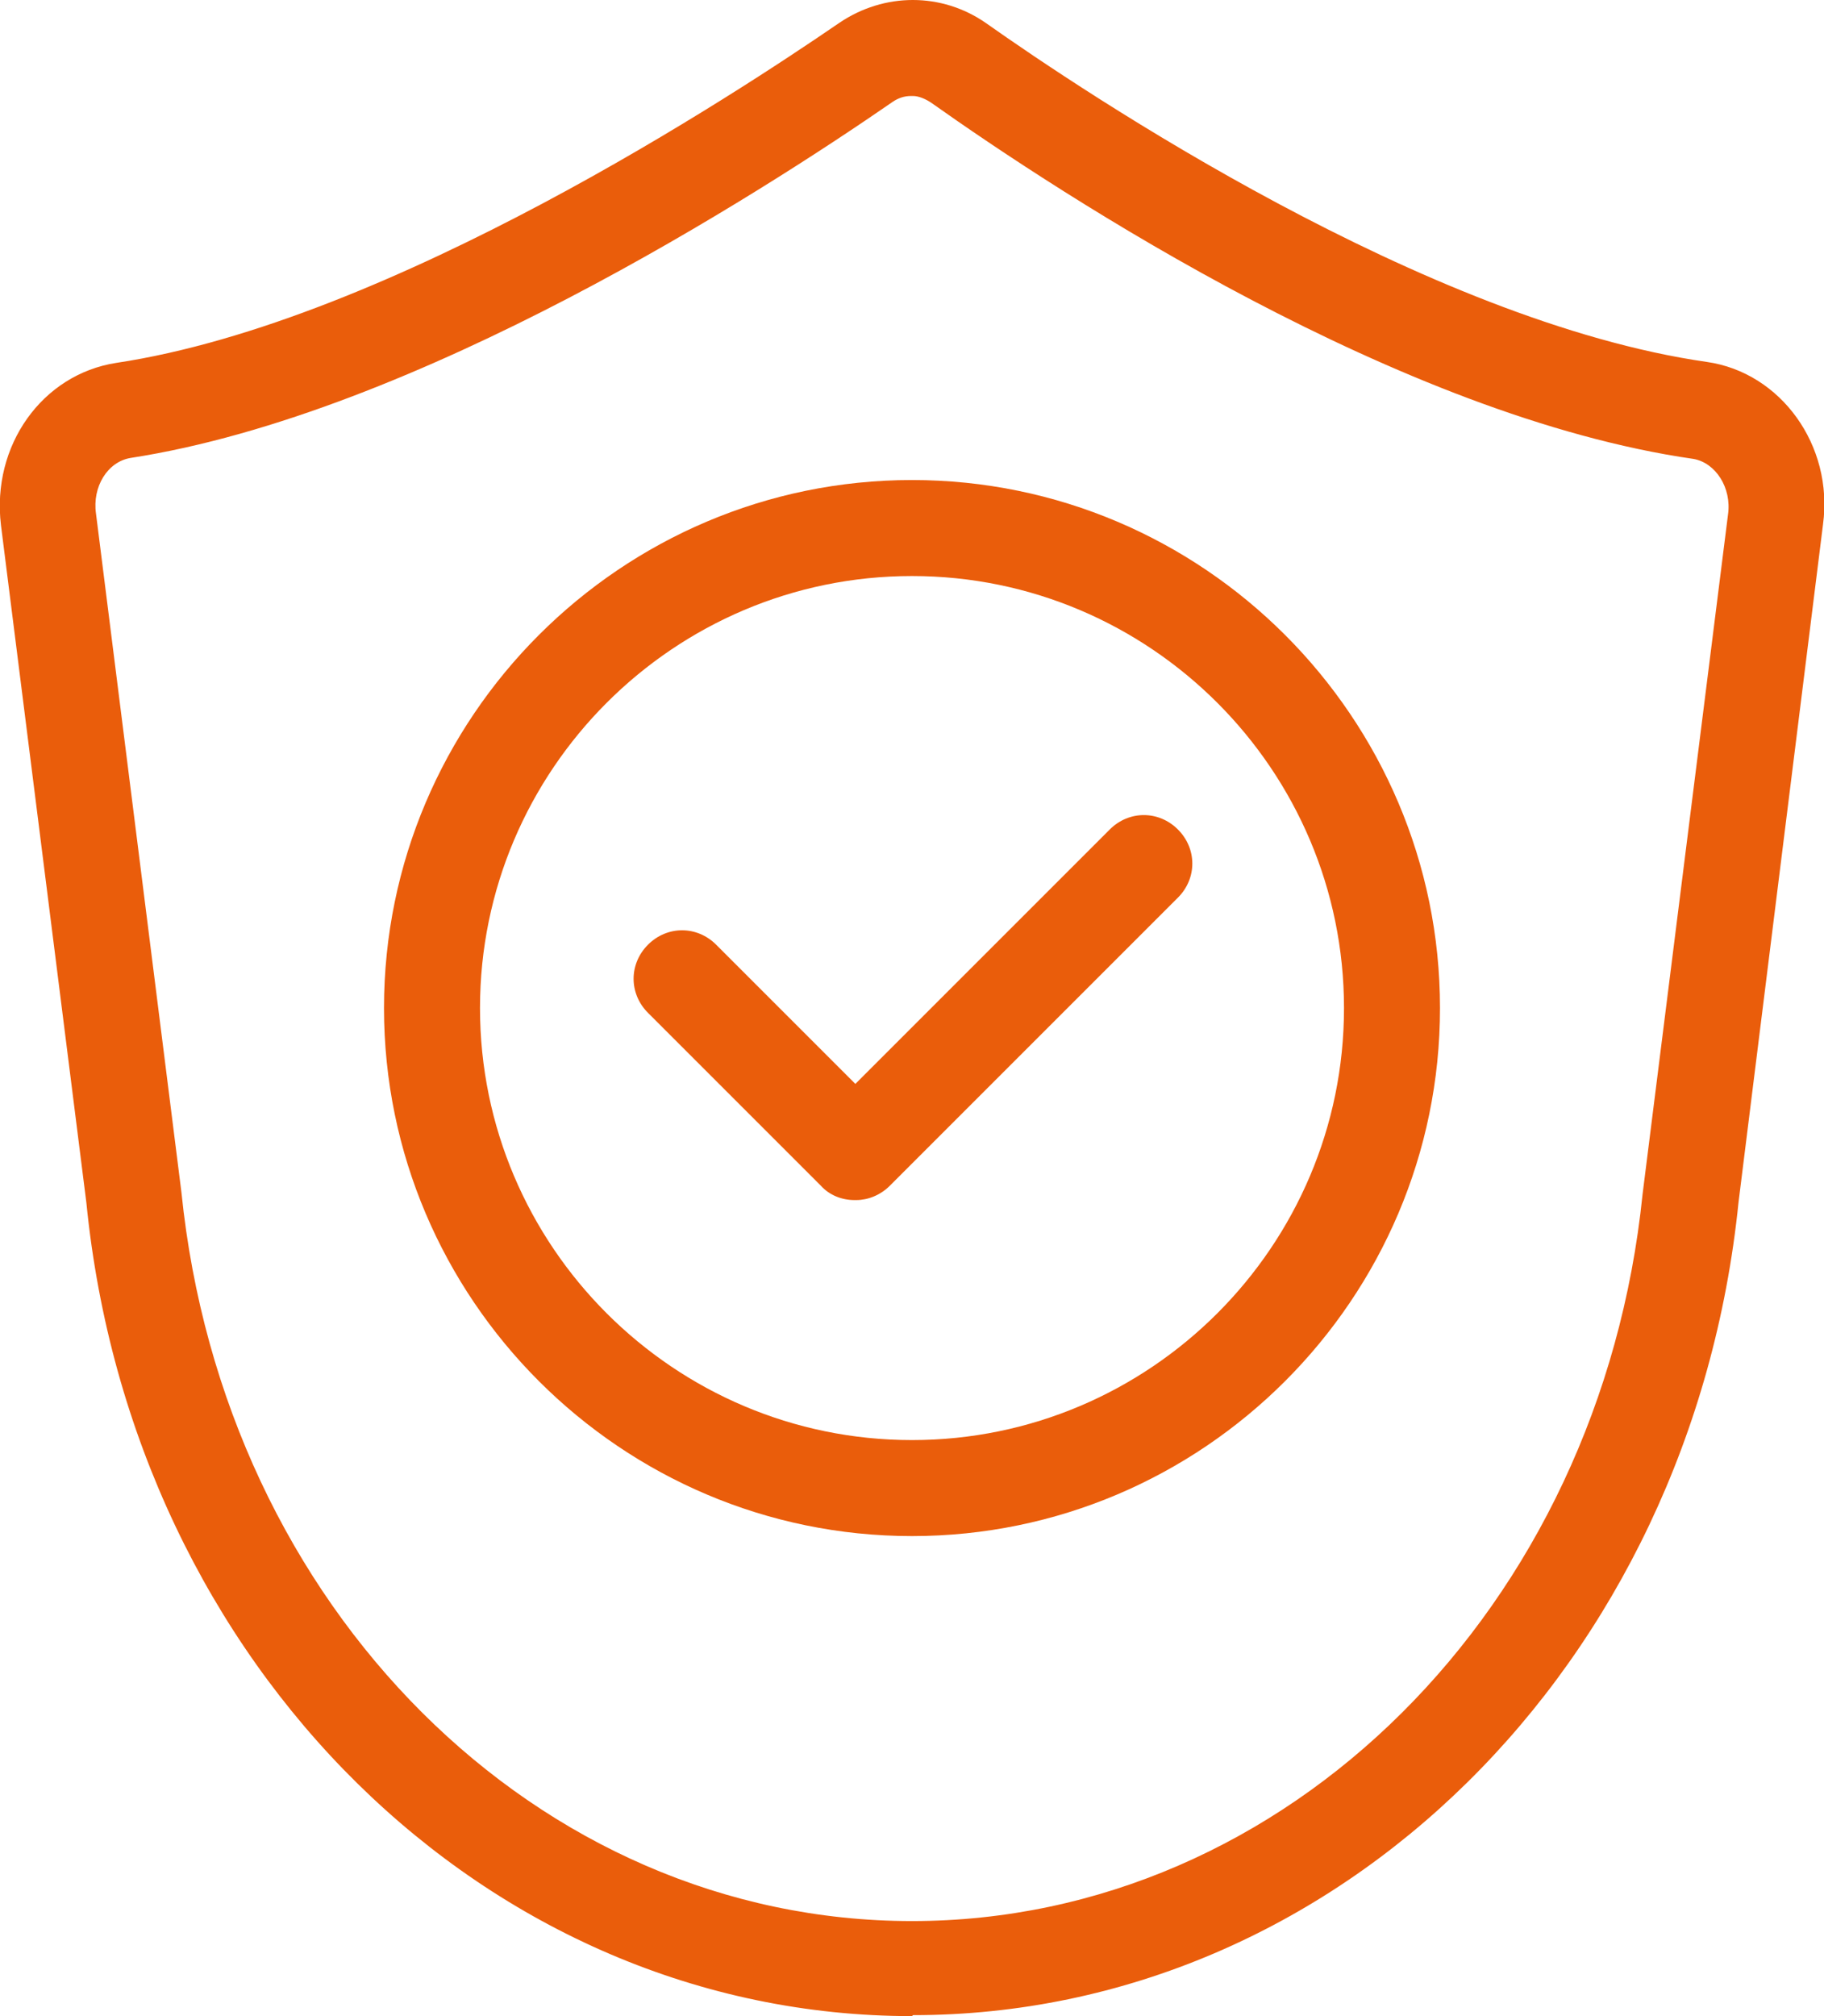
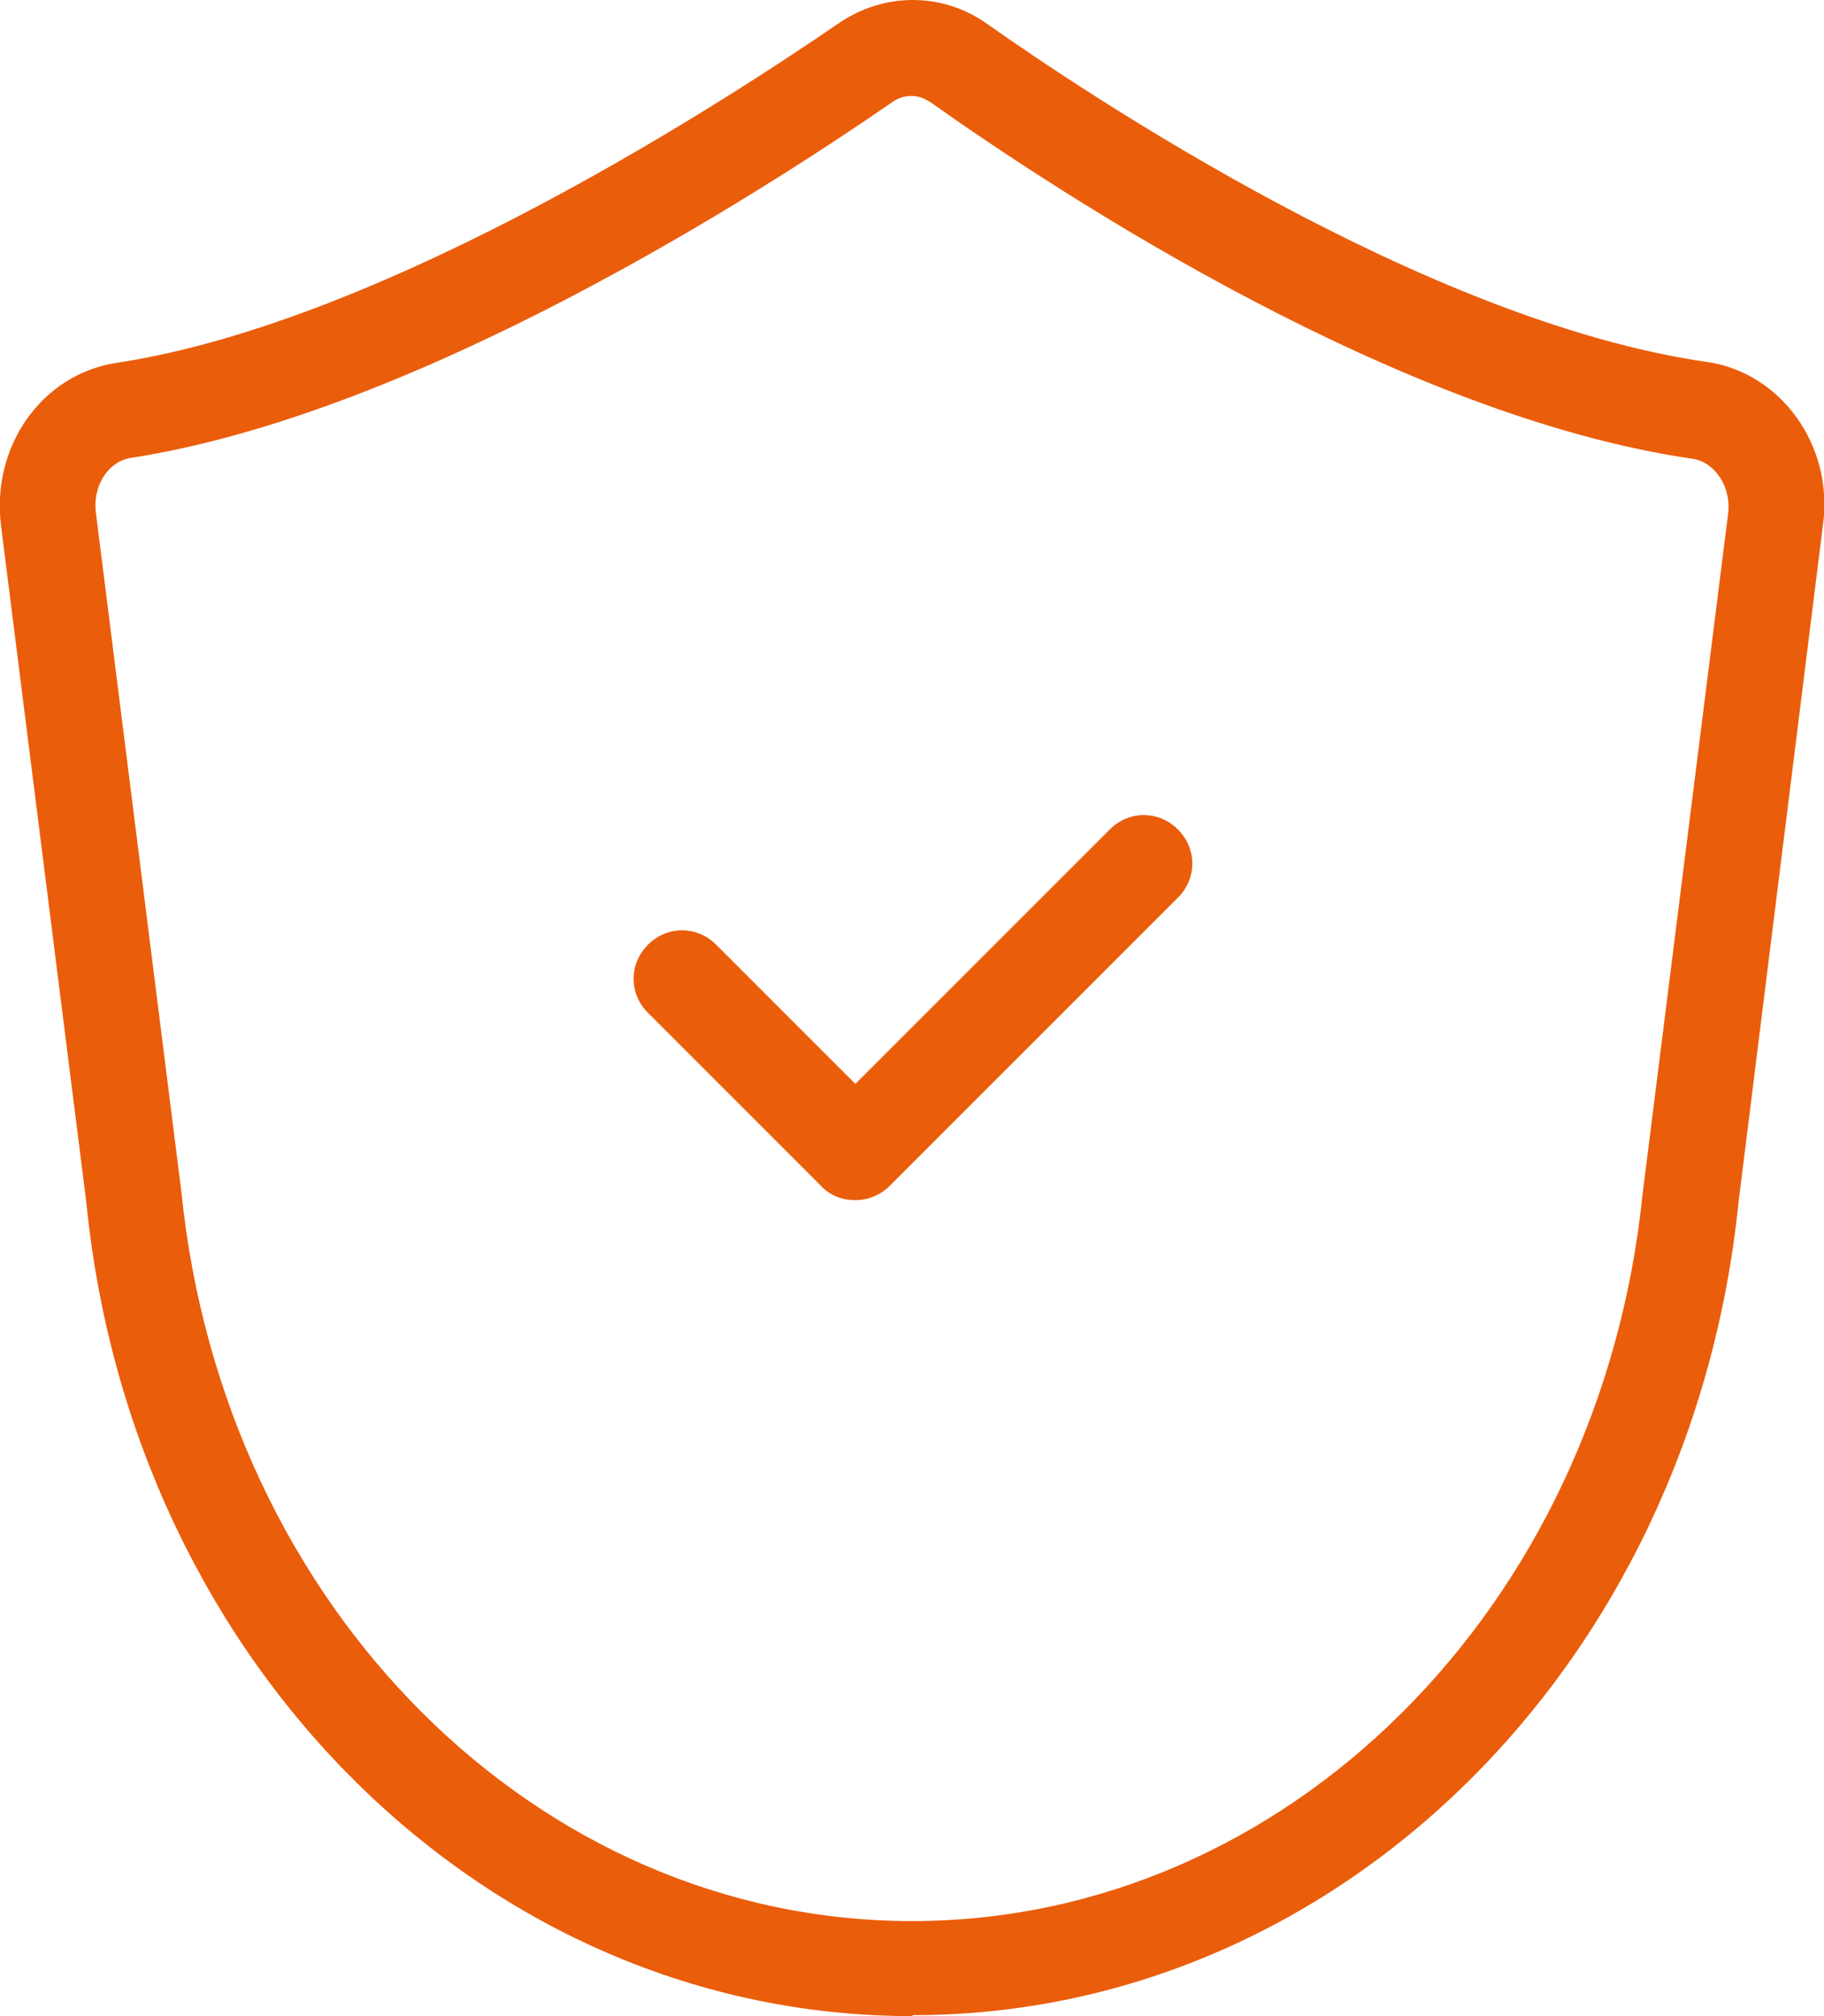
<svg xmlns="http://www.w3.org/2000/svg" id="Layer_2" data-name="Layer 2" viewBox="0 0 19 21">
  <defs>
    <style> .cls-1 { fill: #ea5d0b; } </style>
  </defs>
  <g id="Layer_1-2" data-name="Layer 1">
    <g>
      <path class="cls-1" d="M9.5,21c-4.42,0-8.12-3.64-8.6-8.47L.01,5.47c-.1-.83.43-1.57,1.2-1.69C4.07,3.35,7.69.96,8.74.24c.47-.32,1.07-.32,1.53,0,1.02.72,4.58,3.11,7.51,3.53.77.11,1.32.87,1.21,1.69l-.88,7.06c-.49,4.83-4.18,8.47-8.6,8.47ZM9.49,1c-.07,0-.13.02-.19.06-1.39.96-4.96,3.25-7.94,3.71-.24.04-.4.3-.36.58l.89,7.07c.44,4.33,3.71,7.59,7.61,7.59s7.17-3.26,7.61-7.57h0s.89-7.08.89-7.08c.04-.28-.13-.54-.36-.58-3.06-.44-6.57-2.74-7.94-3.71-.06-.04-.13-.07-.19-.07Z" />
      <path class="cls-1" d="M8.9,12.5c-.13,0-.26-.05-.35-.15l-1.8-1.8c-.2-.2-.2-.51,0-.71s.51-.2.71,0l1.45,1.45,2.65-2.65c.2-.2.51-.2.71,0s.2.51,0,.71l-3,3c-.1.1-.23.15-.35.15Z" />
-       <path class="cls-1" d="M9.5,16c-3.03,0-5.5-2.47-5.5-5.5s2.47-5.5,5.5-5.5,5.5,2.47,5.5,5.5-2.47,5.5-5.5,5.5ZM9.5,6c-2.48,0-4.5,2.02-4.5,4.5s2.02,4.5,4.5,4.5,4.5-2.02,4.5-4.5-2.02-4.5-4.5-4.5Z" />
    </g>
  </g>
</svg>